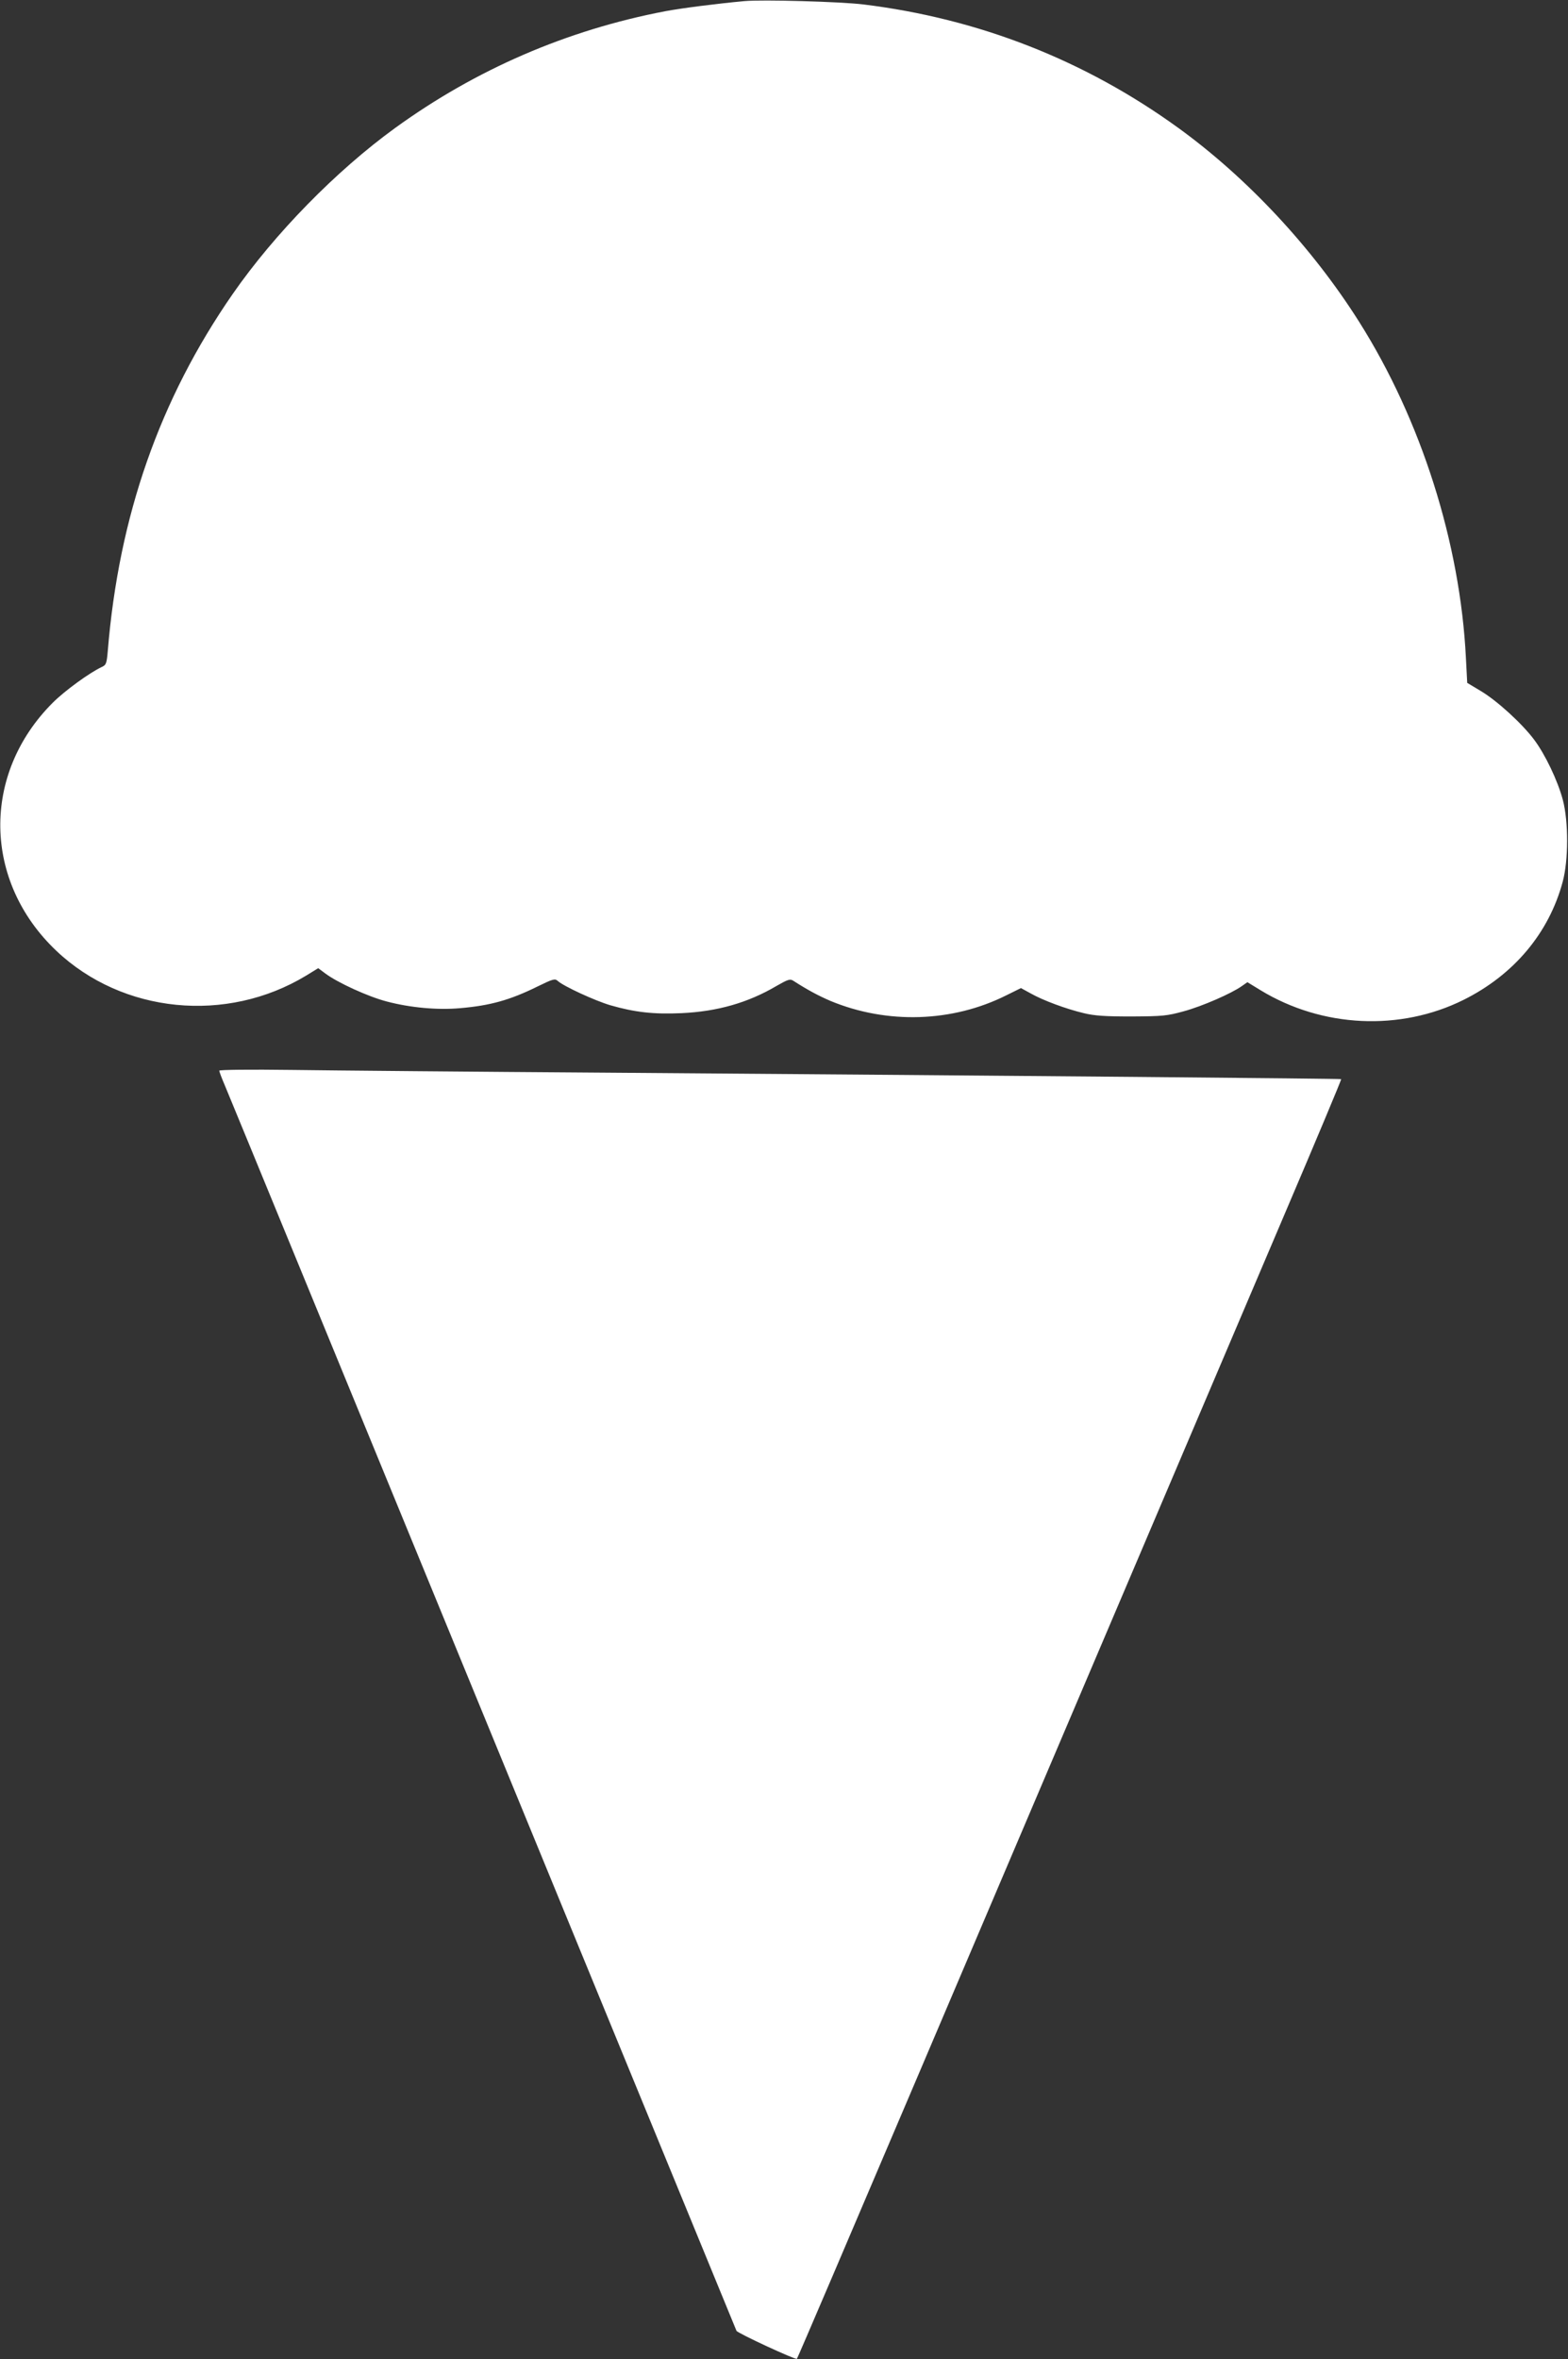
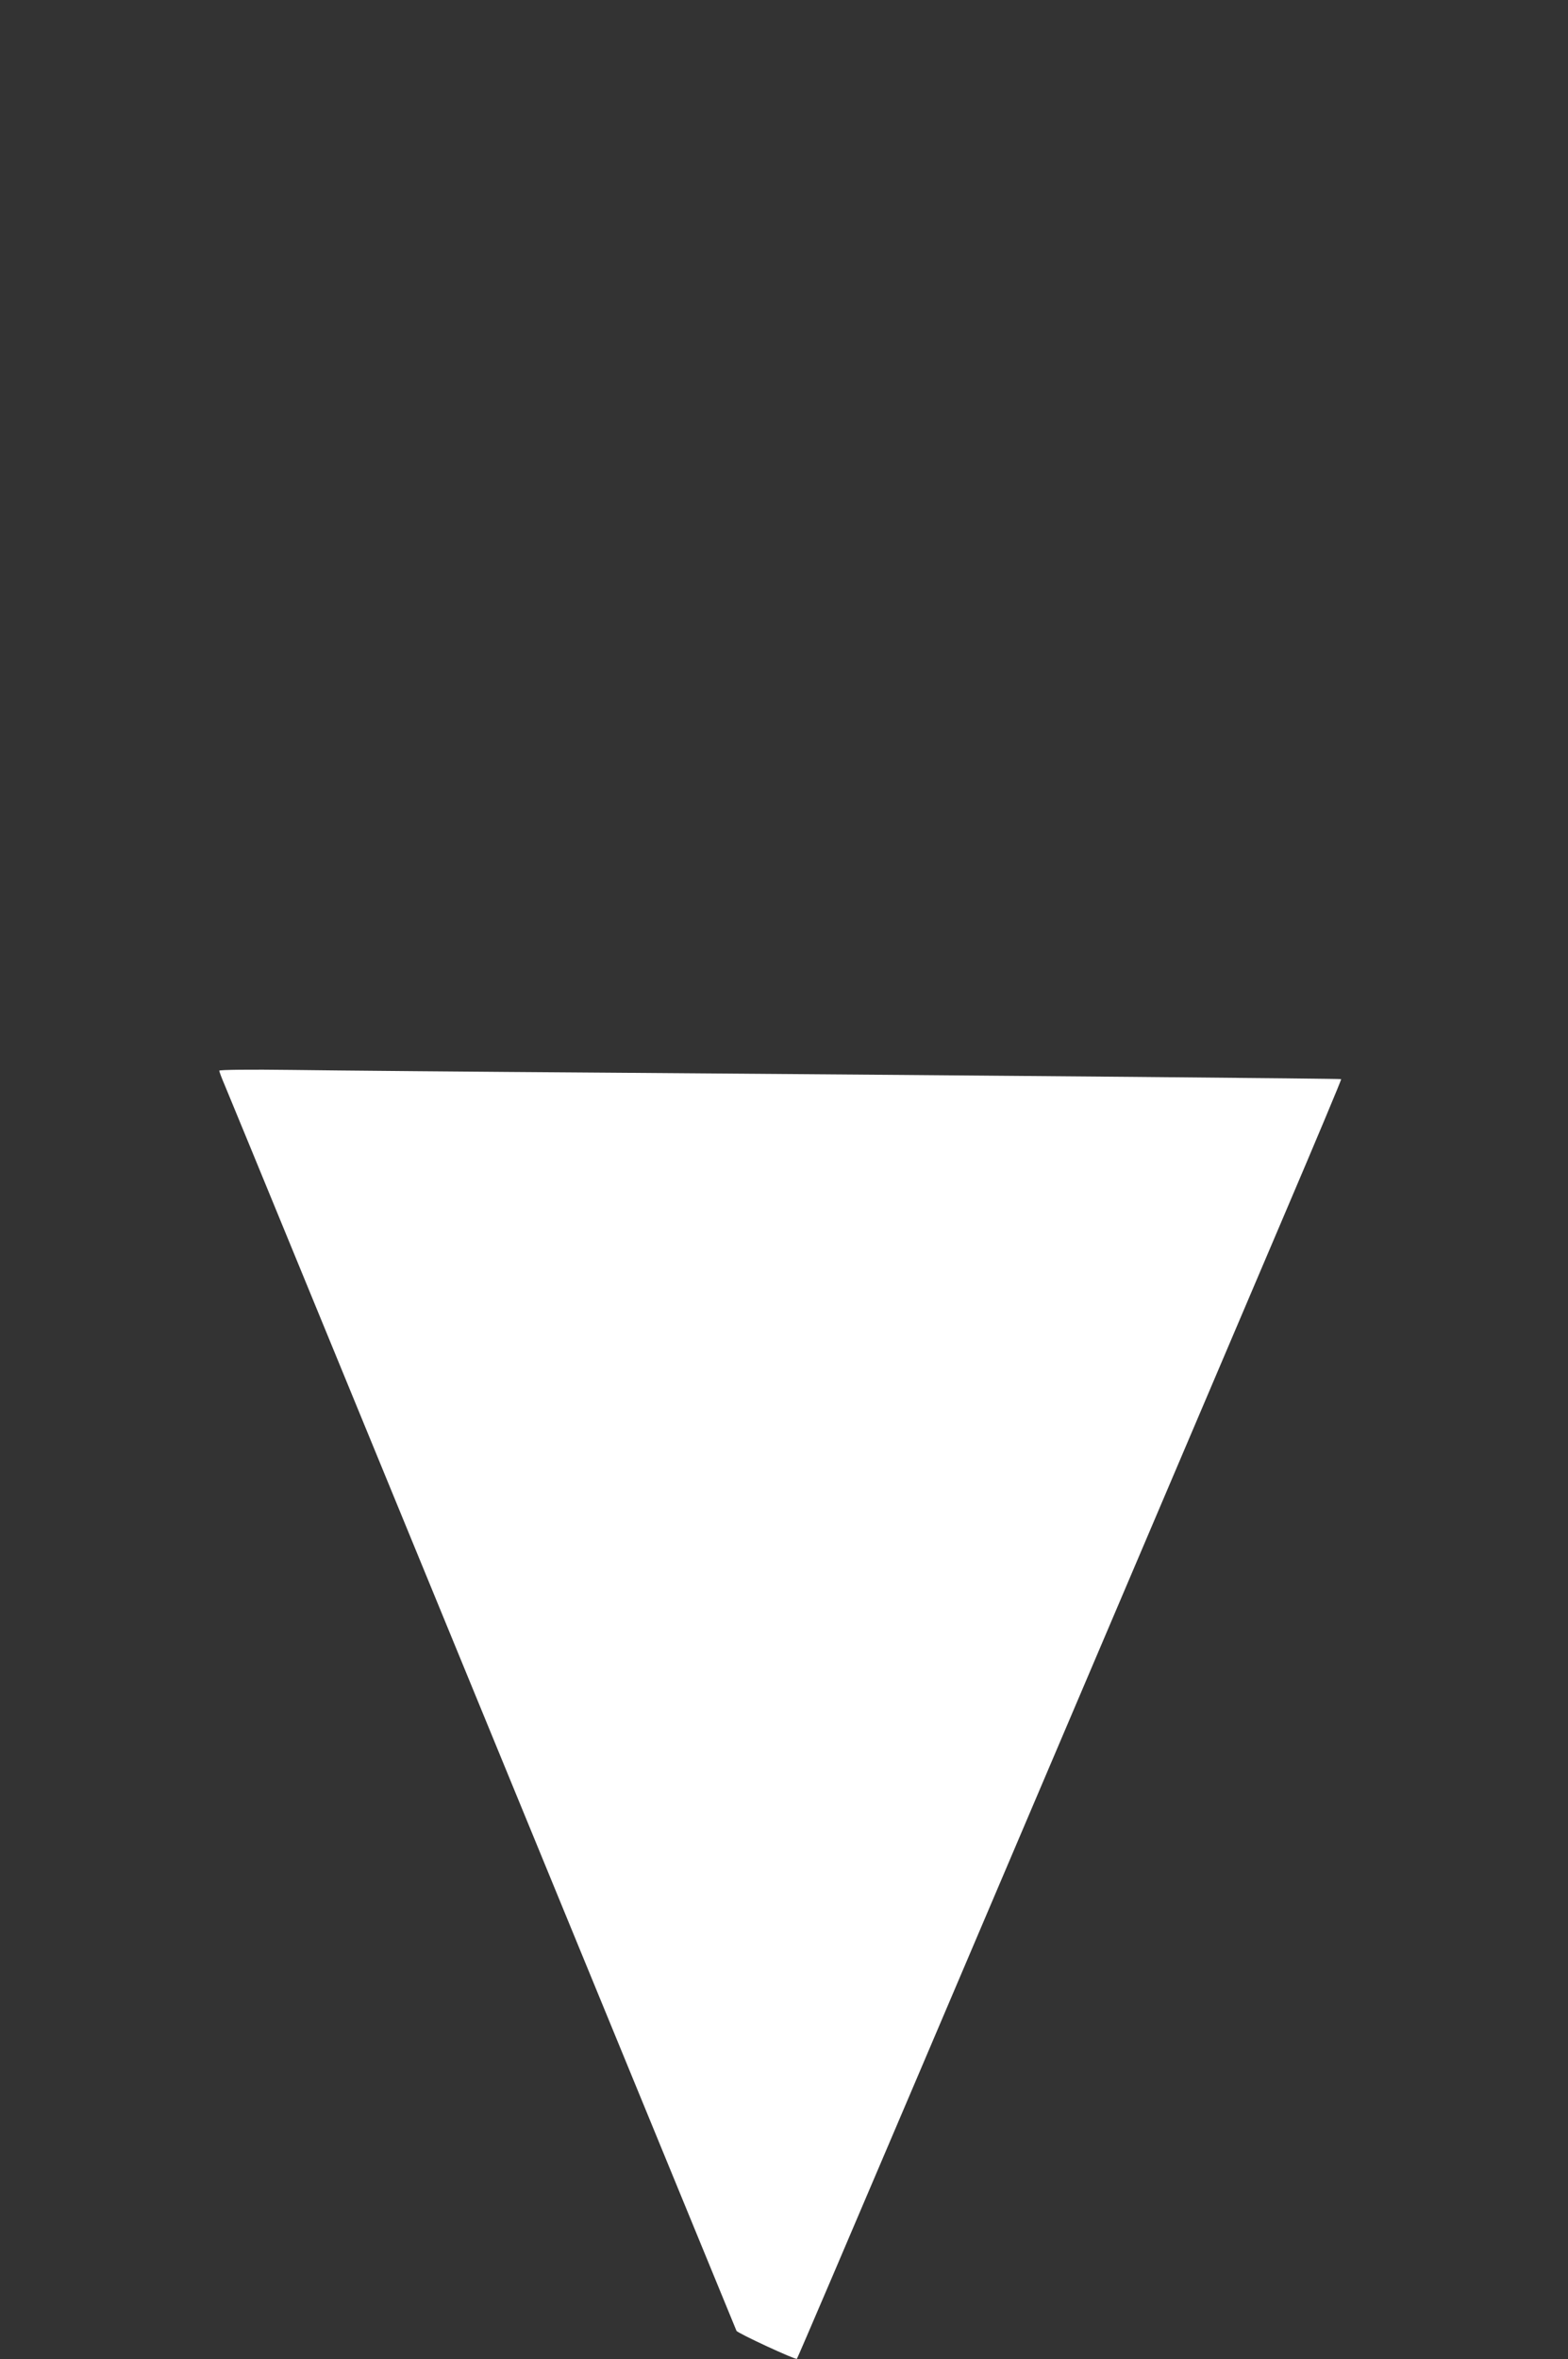
<svg xmlns="http://www.w3.org/2000/svg" version="1.0" width="851pt" height="1280pt" viewBox="0 0 851 1280" preserveAspectRatio="xMidYMid meet">
  <rect x="0" y="0" width="851" height="1280" fill="#333333" stroke="none" />
  <g transform="translate(0,1280) scale(0.1,-0.1)" fill="#ffffff" stroke="none">
-     <path d="M4040 12794 c-151 -14 -339 -38 -430 -55 -533 -102 -1026 -315 -1465 -633 -320 -232 -655 -574 -882 -901 -397 -572 -618 -1205 -678 -1936 -6 -70 -9 -77 -33 -88 -66 -31 -200 -128 -266 -194 -387 -387 -378 -969 20 -1346 359 -340 924 -396 1356 -134 l65 40 39 -29 c65 -49 233 -126 334 -152 125 -33 273 -47 397 -36 164 14 271 44 421 118 84 41 94 44 110 29 33 -29 200 -106 284 -131 132 -38 235 -50 387 -43 194 9 360 56 516 148 61 35 73 39 90 28 81 -52 138 -82 203 -110 307 -127 661 -116 954 31 l79 39 53 -29 c65 -37 191 -84 288 -107 57 -14 114 -18 258 -18 170 1 193 3 284 28 100 27 260 97 316 137 l30 21 72 -44 c334 -203 757 -223 1101 -52 273 136 463 362 538 640 32 118 32 327 1 445 -28 105 -96 247 -156 327 -66 88 -201 211 -288 263 l-75 45 -7 134 c-31 625 -243 1292 -579 1824 -255 404 -608 782 -982 1053 -507 367 -1082 593 -1710 670 -123 15 -547 27 -645 18z" />
    <path d="M1190 6991 c0 -5 13 -40 29 -77 16 -38 200 -485 409 -994 209 -509 499 -1215 645 -1570 828 -2016 1720 -4186 1724 -4196 4 -12 321 -159 328 -152 3 2 297 690 654 1529 586 1377 1077 2530 1991 4677 172 403 311 735 309 737 -4 3 -1679 18 -3969 35 -734 5 -1512 12 -1727 15 -226 3 -393 1 -393 -4z" />
  </g>
</svg>